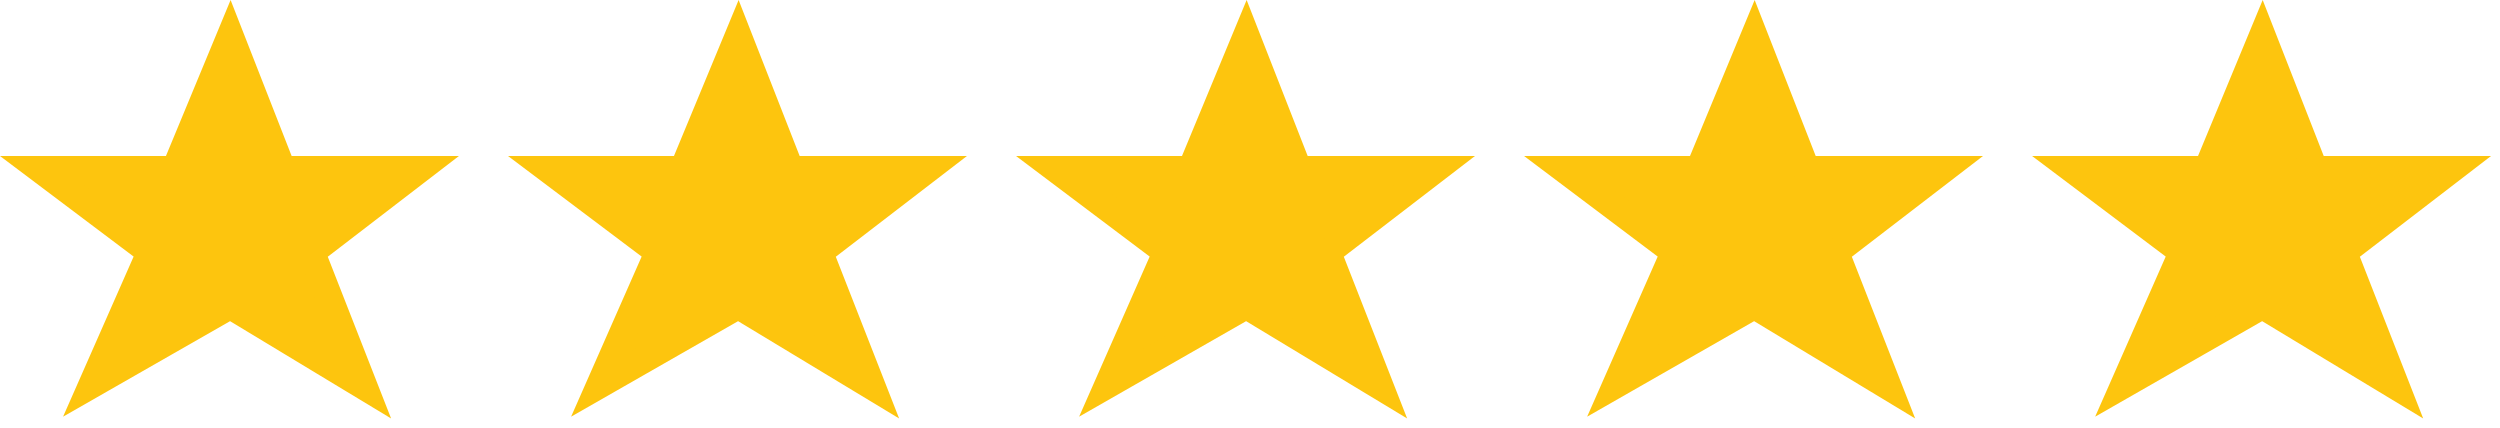
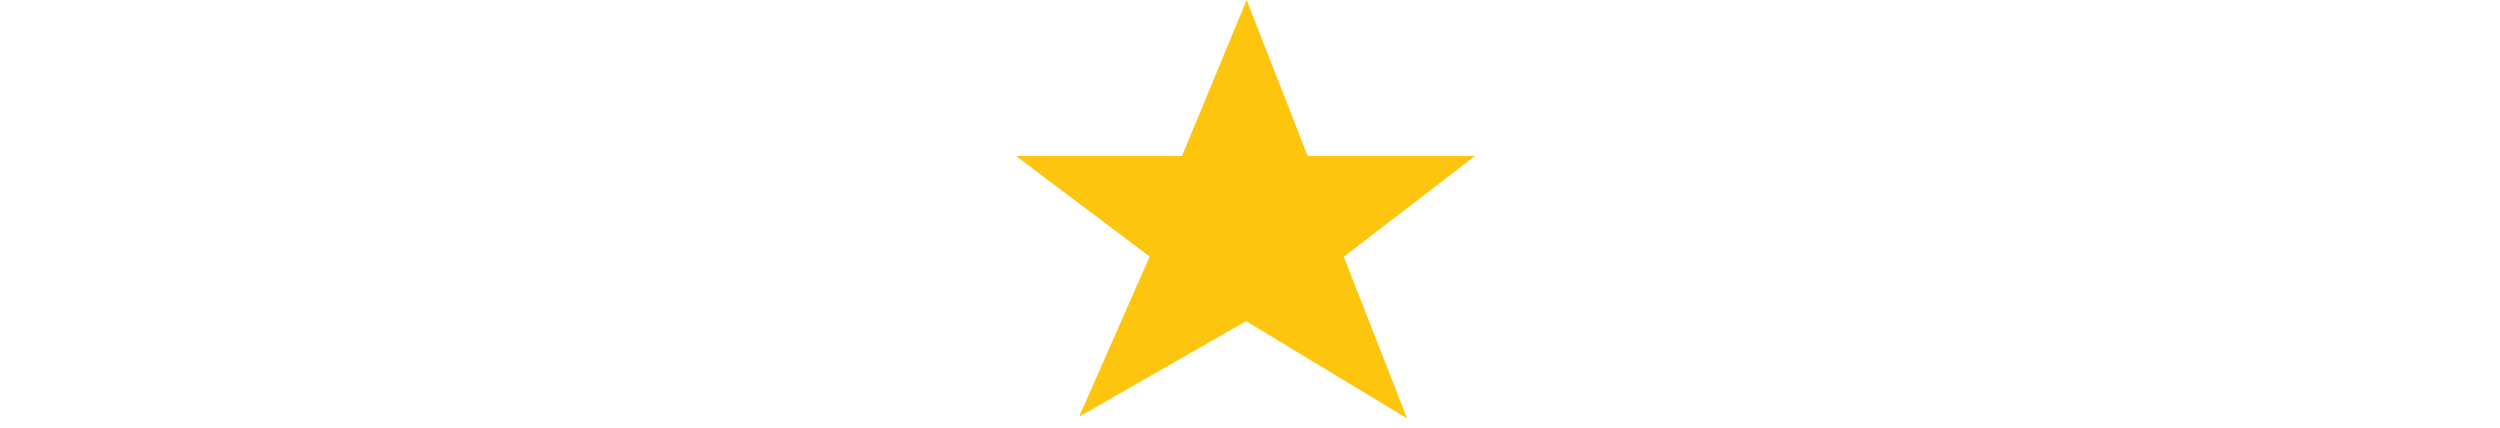
<svg xmlns="http://www.w3.org/2000/svg" width="187px" height="32px" viewBox="0 0 187 32" version="1.1">
  <title>Group 4</title>
  <g id="Symbols" stroke="none" stroke-width="1" fill="none" fill-rule="evenodd">
    <g id="customer-review-panel" transform="translate(-45, -53)" fill="#FDC50E" stroke="#FDC50E" stroke-width="2">
      <g id="Group-4" transform="translate(47, 55)">
        <g id="icon-star-full" transform="translate(0.992, 0.677)">
-           <polygon id="grey" points="8.238 16.192 2.22044605e-16 9.992 10.088 9.992 14.23 6.43929354e-15 18.14 9.992 28.392 9.992 20.32 16.192 24.256 26.244 14.23 20.186 3.866 26.114" />
-         </g>
+           </g>
        <g id="icon-star-full-copy" transform="translate(38.992, 0.677)">
-           <polygon id="grey" points="8.238 16.192 0 9.992 10.088 9.992 14.23 6.43929354e-15 18.14 9.992 28.392 9.992 20.32 16.192 24.256 26.244 14.23 20.186 3.866 26.114" />
-         </g>
+           </g>
        <g id="icon-star-full-copy-2" transform="translate(76.992, 0.677)">
          <polygon id="grey" points="8.238 16.192 0 9.992 10.088 9.992 14.23 6.43929354e-15 18.14 9.992 28.392 9.992 20.32 16.192 24.256 26.244 14.23 20.186 3.866 26.114" />
        </g>
        <g id="icon-star-full-copy-3" transform="translate(114.992, 0.677)">
-           <polygon id="grey" points="8.238 16.192 0 9.992 10.088 9.992 14.23 6.43929354e-15 18.14 9.992 28.392 9.992 20.32 16.192 24.256 26.244 14.23 20.186 3.866 26.114" />
-         </g>
+           </g>
        <g id="icon-star-full-copy-4" transform="translate(152.992, 0.677)">
-           <polygon id="grey" points="8.238 16.192 0 9.992 10.088 9.992 14.23 6.43929354e-15 18.14 9.992 28.392 9.992 20.32 16.192 24.256 26.244 14.23 20.186 3.866 26.114" />
-         </g>
+           </g>
      </g>
    </g>
  </g>
</svg>